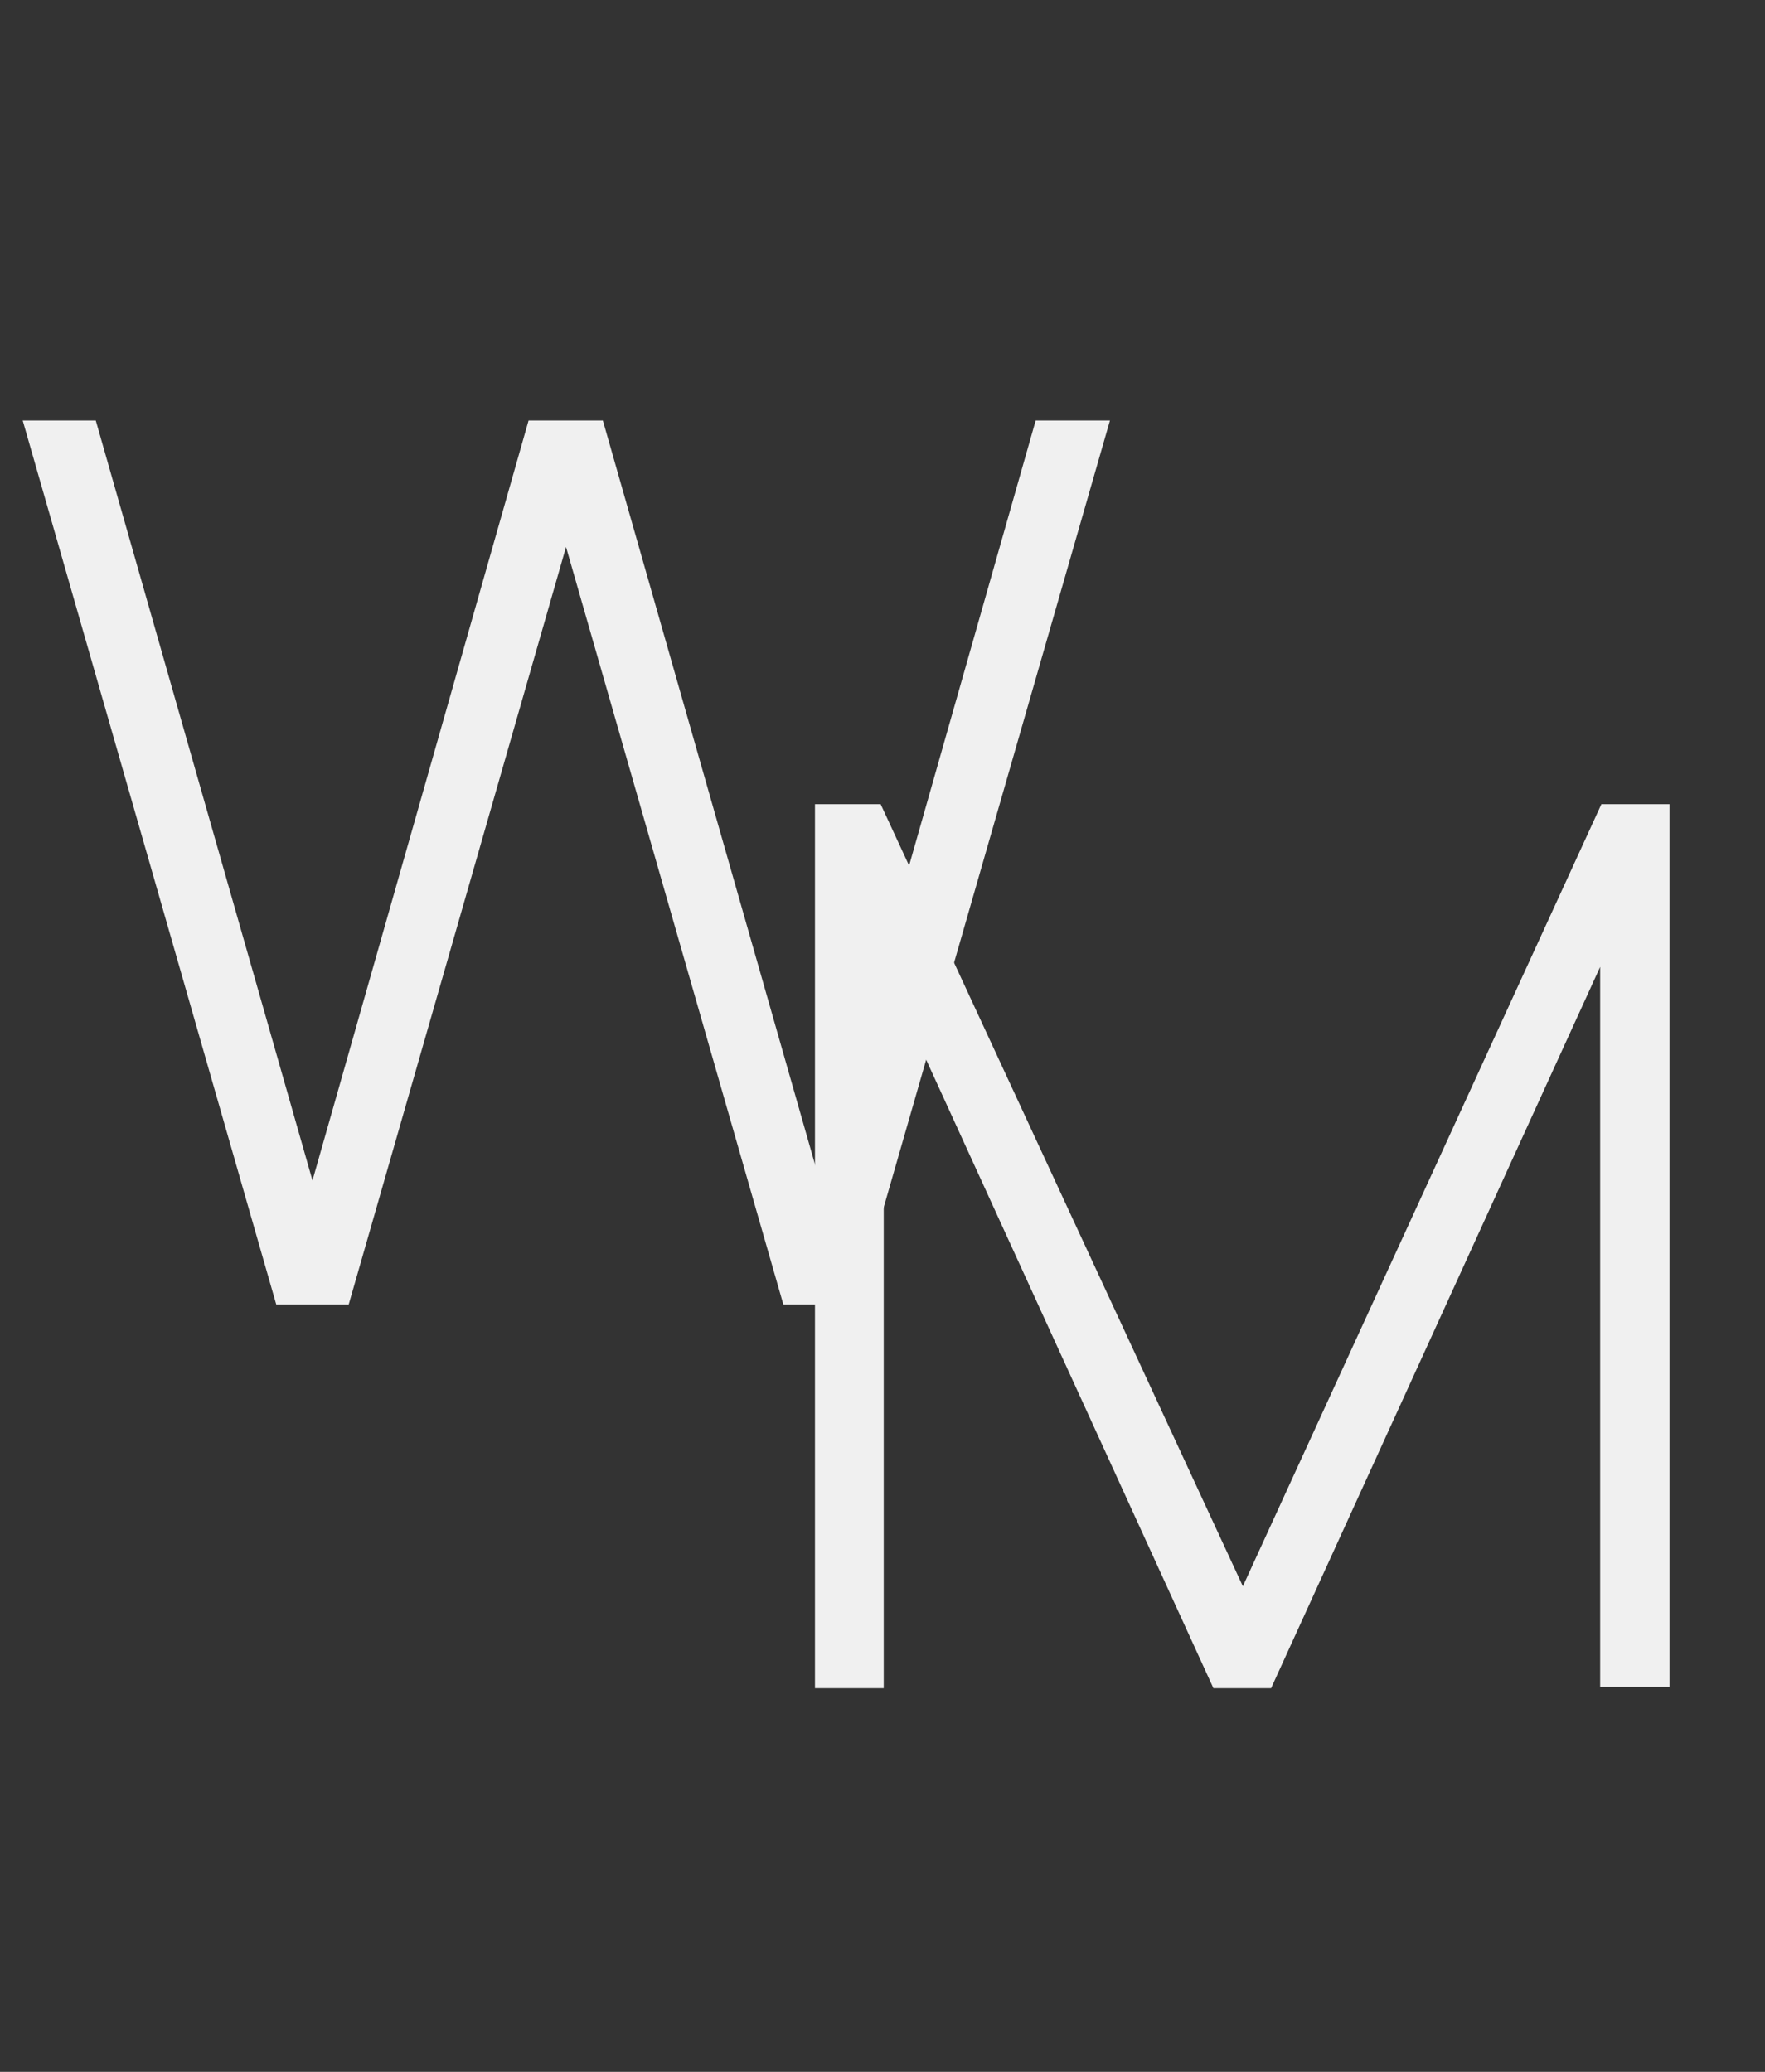
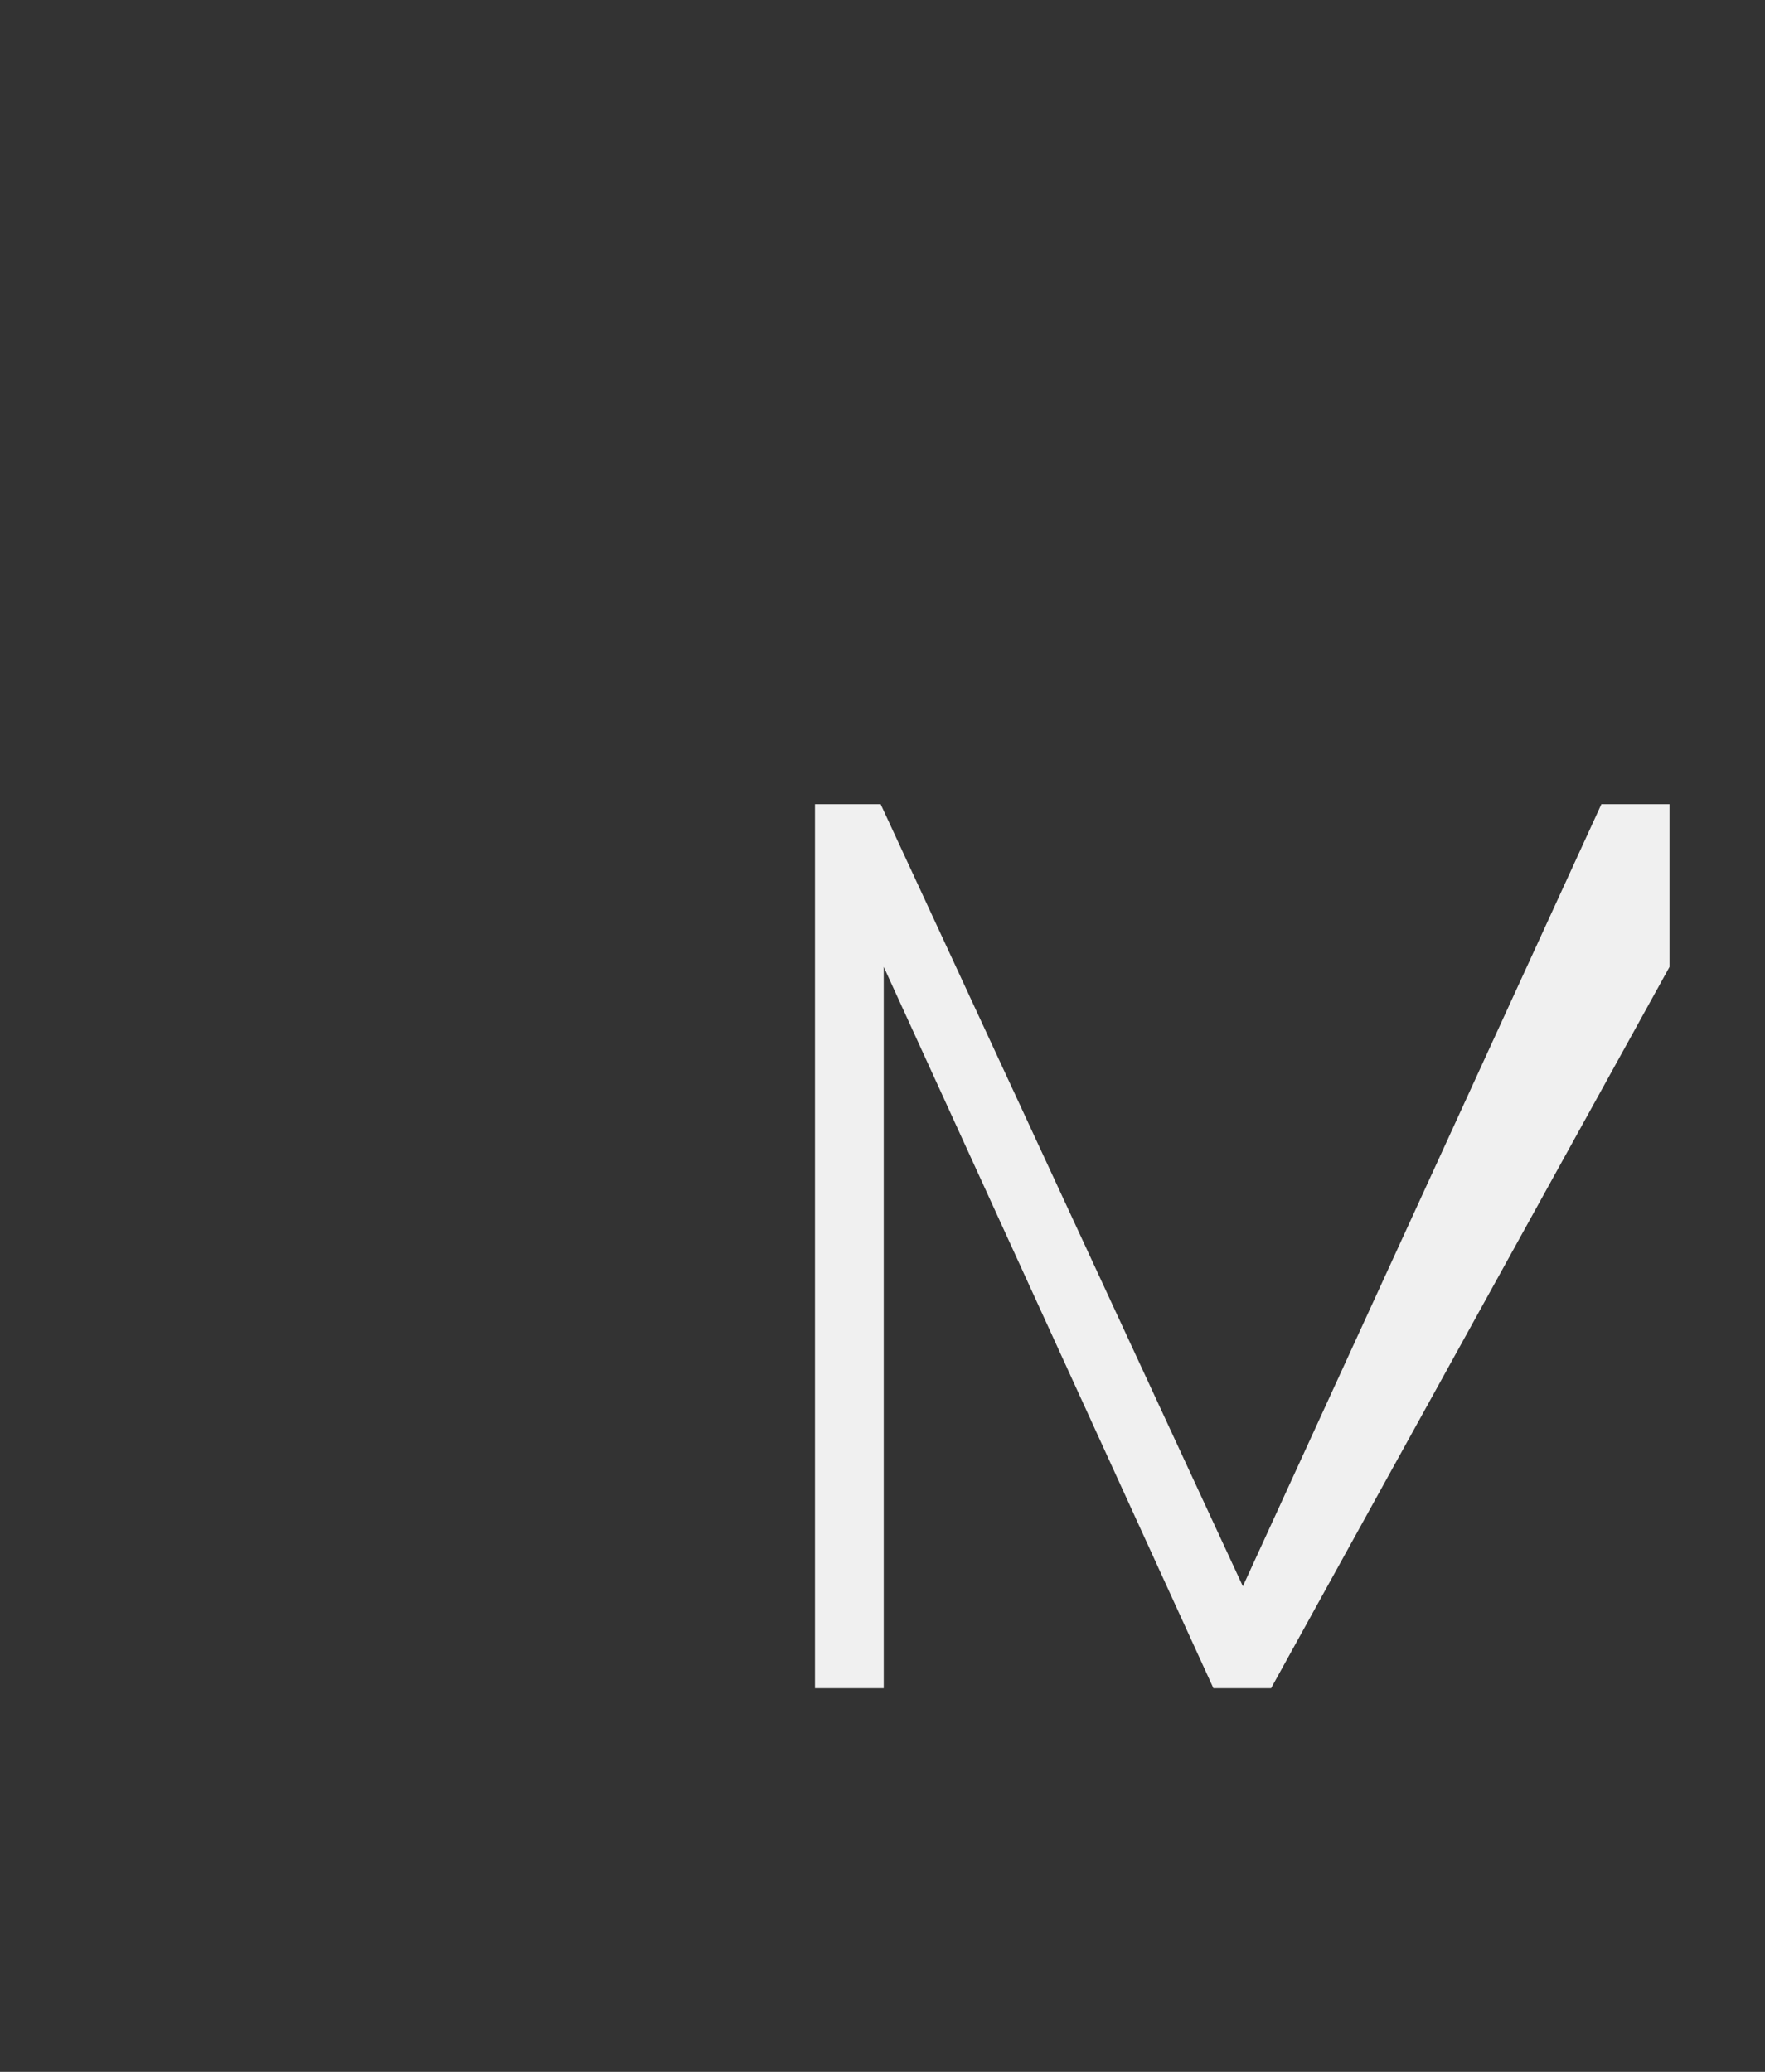
<svg xmlns="http://www.w3.org/2000/svg" width="46" height="54" viewBox="0 0 46 54" fill="none">
  <rect x="0" y="0" width="46" height="54" fill="#333333" stroke="none" />
-   <path d="M7.2 34L0.592 10.96H2.496L8.144 30.768L13.776 10.96H15.712L21.36 30.768L26.992 10.96H28.928L22.304 34H20.416L14.752 14.256L9.088 34H7.2Z" fill="#F0F0F0" />
-   <path d="M21.24 44V20.96H22.952L32.392 41.344L41.736 20.96H43.512V43.968H41.704V25.2L33.128 44H31.624L23.032 25.2V44H21.24Z" fill="#F0F0F0" />
+   <path d="M21.24 44V20.96H22.952L32.392 41.344L41.736 20.96H43.512V43.968V25.2L33.128 44H31.624L23.032 25.2V44H21.24Z" fill="#F0F0F0" />
</svg>